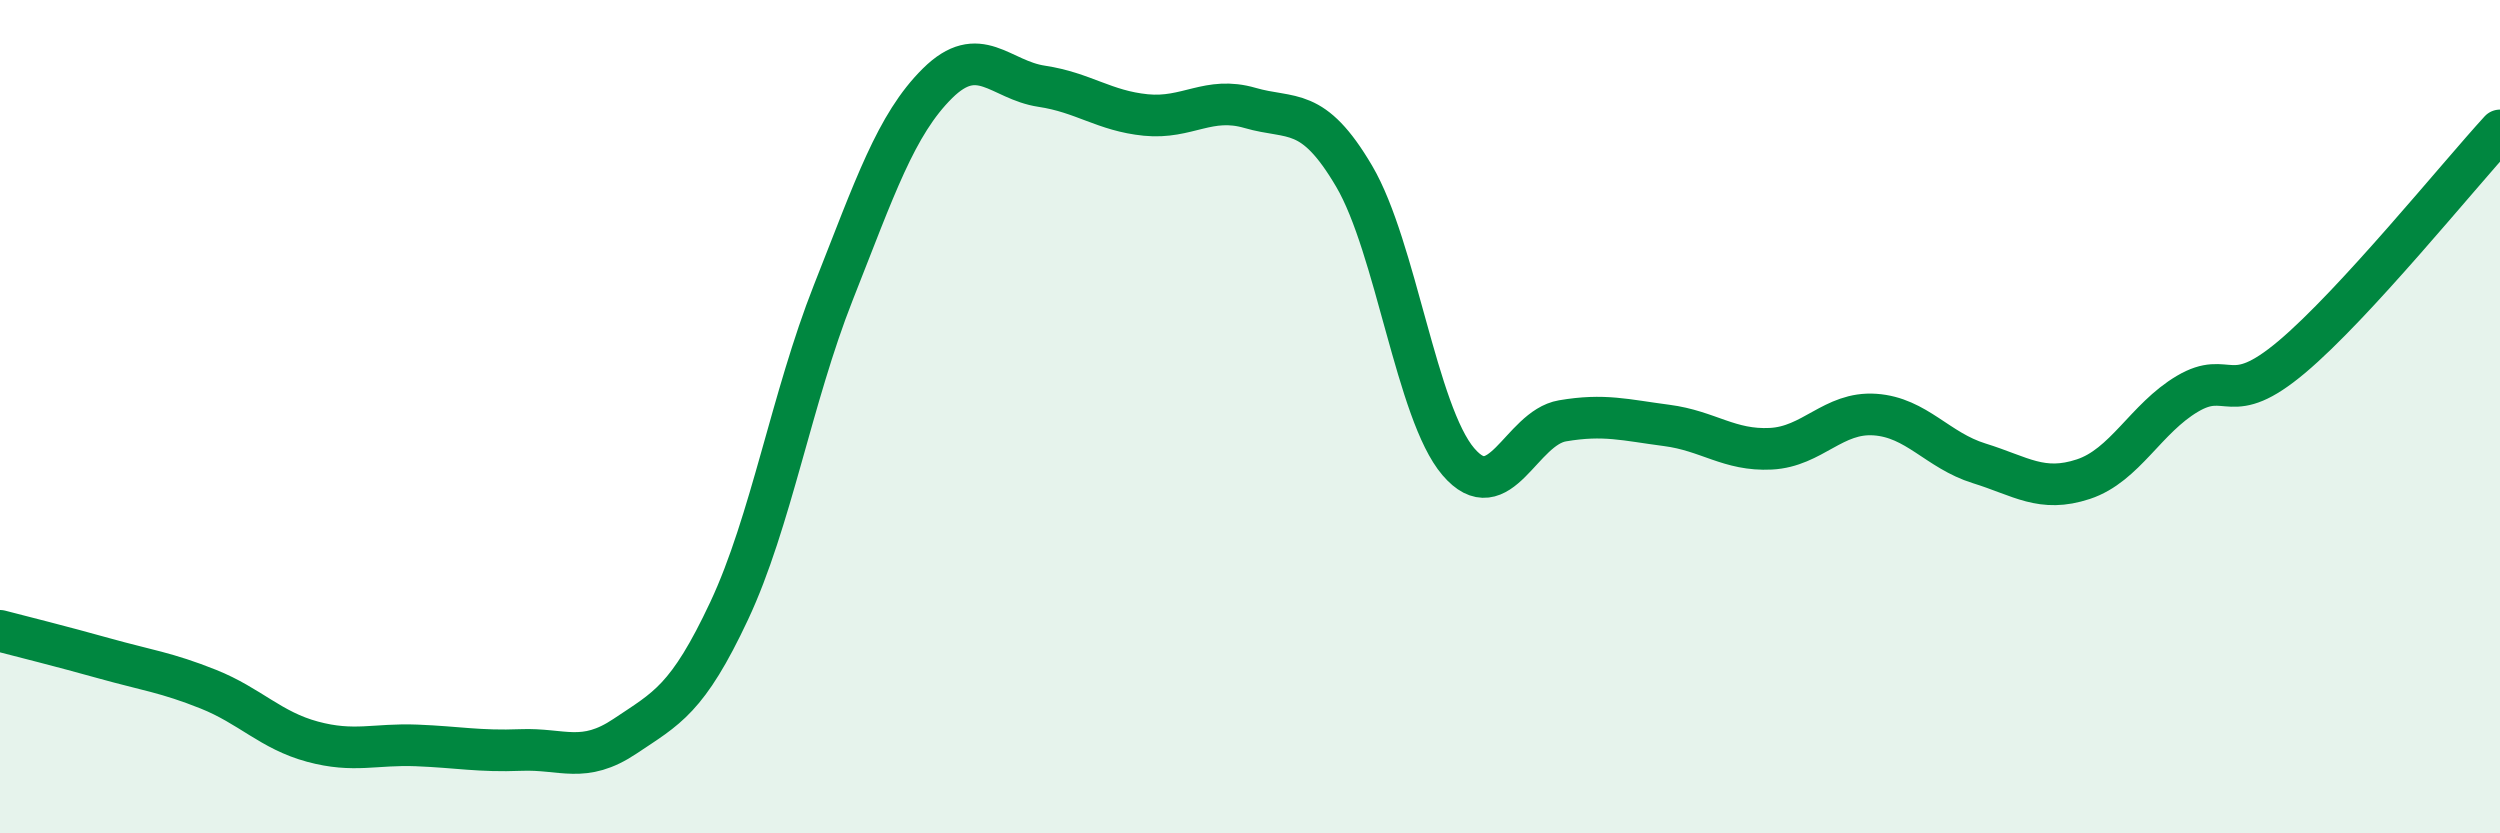
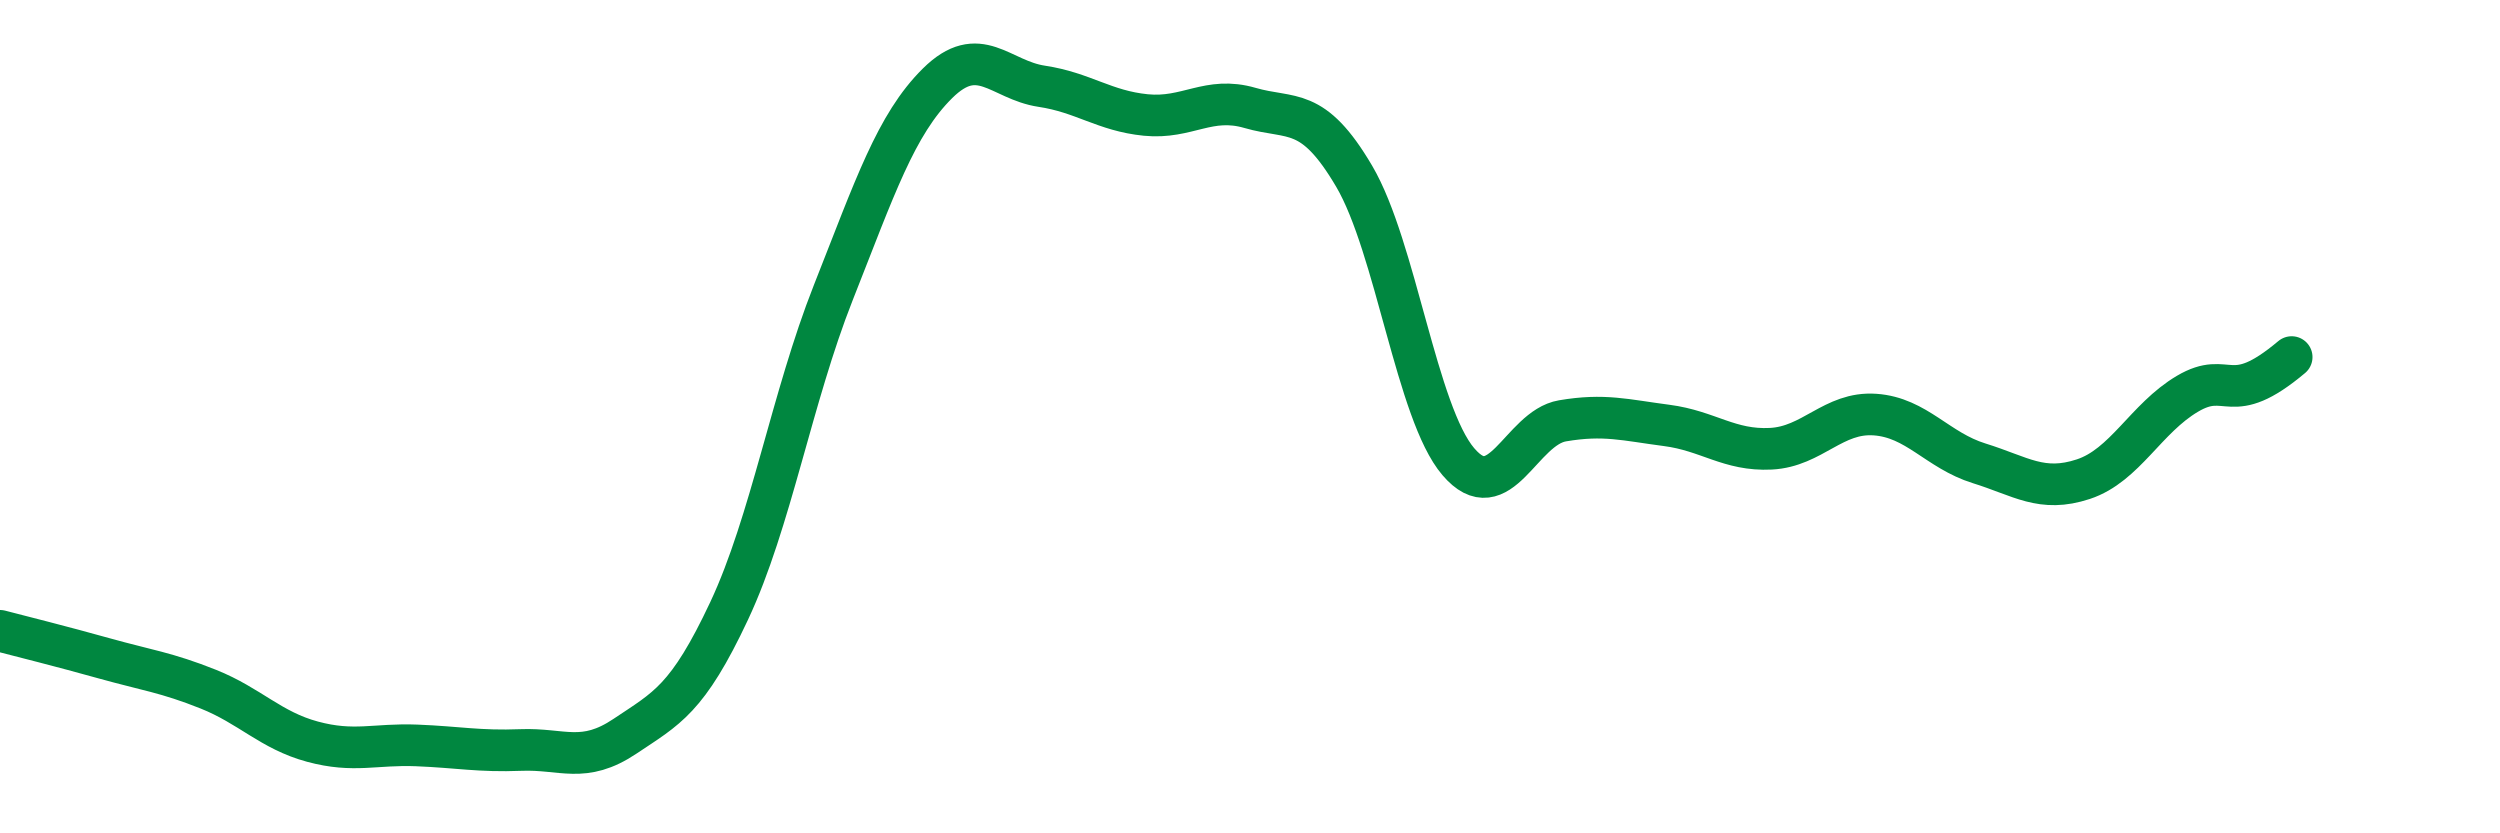
<svg xmlns="http://www.w3.org/2000/svg" width="60" height="20" viewBox="0 0 60 20">
-   <path d="M 0,15.14 C 0.5,15.27 1.5,15.52 2.5,15.8 C 3.5,16.08 4,16.14 5,16.54 C 6,16.94 6.5,17.53 7.5,17.8 C 8.5,18.07 9,17.85 10,17.89 C 11,17.93 11.5,18.04 12.5,18 C 13.5,17.96 14,18.34 15,17.67 C 16,17 16.5,16.79 17.5,14.66 C 18.5,12.53 19,9.55 20,7.02 C 21,4.49 21.5,2.99 22.5,2 C 23.5,1.01 24,1.92 25,2.07 C 26,2.22 26.5,2.66 27.5,2.76 C 28.5,2.86 29,2.3 30,2.59 C 31,2.88 31.5,2.53 32.5,4.23 C 33.5,5.93 34,9.91 35,11.08 C 36,12.25 36.5,10.27 37.5,10.1 C 38.5,9.93 39,10.08 40,10.21 C 41,10.34 41.5,10.82 42.5,10.77 C 43.5,10.72 44,9.88 45,9.95 C 46,10.02 46.5,10.81 47.5,11.12 C 48.5,11.43 49,11.83 50,11.5 C 51,11.17 51.5,10.04 52.5,9.45 C 53.5,8.86 53.5,9.83 55,8.57 C 56.5,7.31 59,4.22 60,3.13L60 20L0 20Z" fill="#008740" opacity="0.1" stroke-linecap="round" stroke-linejoin="round" />
-   <path d="M 0,15.14 C 0.5,15.27 1.5,15.52 2.5,15.8 C 3.5,16.08 4,16.14 5,16.54 C 6,16.94 6.5,17.53 7.5,17.8 C 8.5,18.07 9,17.85 10,17.89 C 11,17.93 11.5,18.04 12.5,18 C 13.5,17.96 14,18.34 15,17.67 C 16,17 16.5,16.79 17.5,14.66 C 18.5,12.53 19,9.55 20,7.02 C 21,4.49 21.5,2.99 22.5,2 C 23.5,1.01 24,1.92 25,2.07 C 26,2.22 26.5,2.66 27.5,2.76 C 28.5,2.86 29,2.3 30,2.59 C 31,2.88 31.5,2.53 32.5,4.23 C 33.5,5.93 34,9.91 35,11.08 C 36,12.25 36.5,10.27 37.5,10.1 C 38.5,9.93 39,10.08 40,10.21 C 41,10.34 41.5,10.82 42.5,10.77 C 43.5,10.72 44,9.88 45,9.95 C 46,10.02 46.5,10.81 47.5,11.12 C 48.5,11.43 49,11.83 50,11.5 C 51,11.17 51.5,10.04 52.5,9.45 C 53.5,8.86 53.5,9.83 55,8.57 C 56.5,7.31 59,4.22 60,3.13" stroke="#008740" stroke-width="1" fill="none" stroke-linecap="round" stroke-linejoin="round" />
+   <path d="M 0,15.14 C 0.5,15.27 1.5,15.52 2.5,15.8 C 3.5,16.08 4,16.14 5,16.54 C 6,16.94 6.5,17.53 7.5,17.8 C 8.5,18.07 9,17.85 10,17.89 C 11,17.93 11.5,18.04 12.5,18 C 13.5,17.96 14,18.34 15,17.67 C 16,17 16.5,16.79 17.5,14.66 C 18.5,12.53 19,9.55 20,7.02 C 21,4.49 21.5,2.99 22.5,2 C 23.5,1.01 24,1.92 25,2.07 C 26,2.22 26.5,2.66 27.5,2.76 C 28.5,2.86 29,2.3 30,2.59 C 31,2.88 31.5,2.53 32.5,4.23 C 33.5,5.93 34,9.91 35,11.08 C 36,12.25 36.5,10.27 37.5,10.1 C 38.5,9.93 39,10.08 40,10.21 C 41,10.34 41.5,10.82 42.5,10.77 C 43.5,10.72 44,9.88 45,9.95 C 46,10.02 46.5,10.81 47.5,11.12 C 48.5,11.43 49,11.83 50,11.5 C 51,11.17 51.5,10.04 52.5,9.45 C 53.5,8.86 53.5,9.83 55,8.57 " stroke="#008740" stroke-width="1" fill="none" stroke-linecap="round" stroke-linejoin="round" />
</svg>